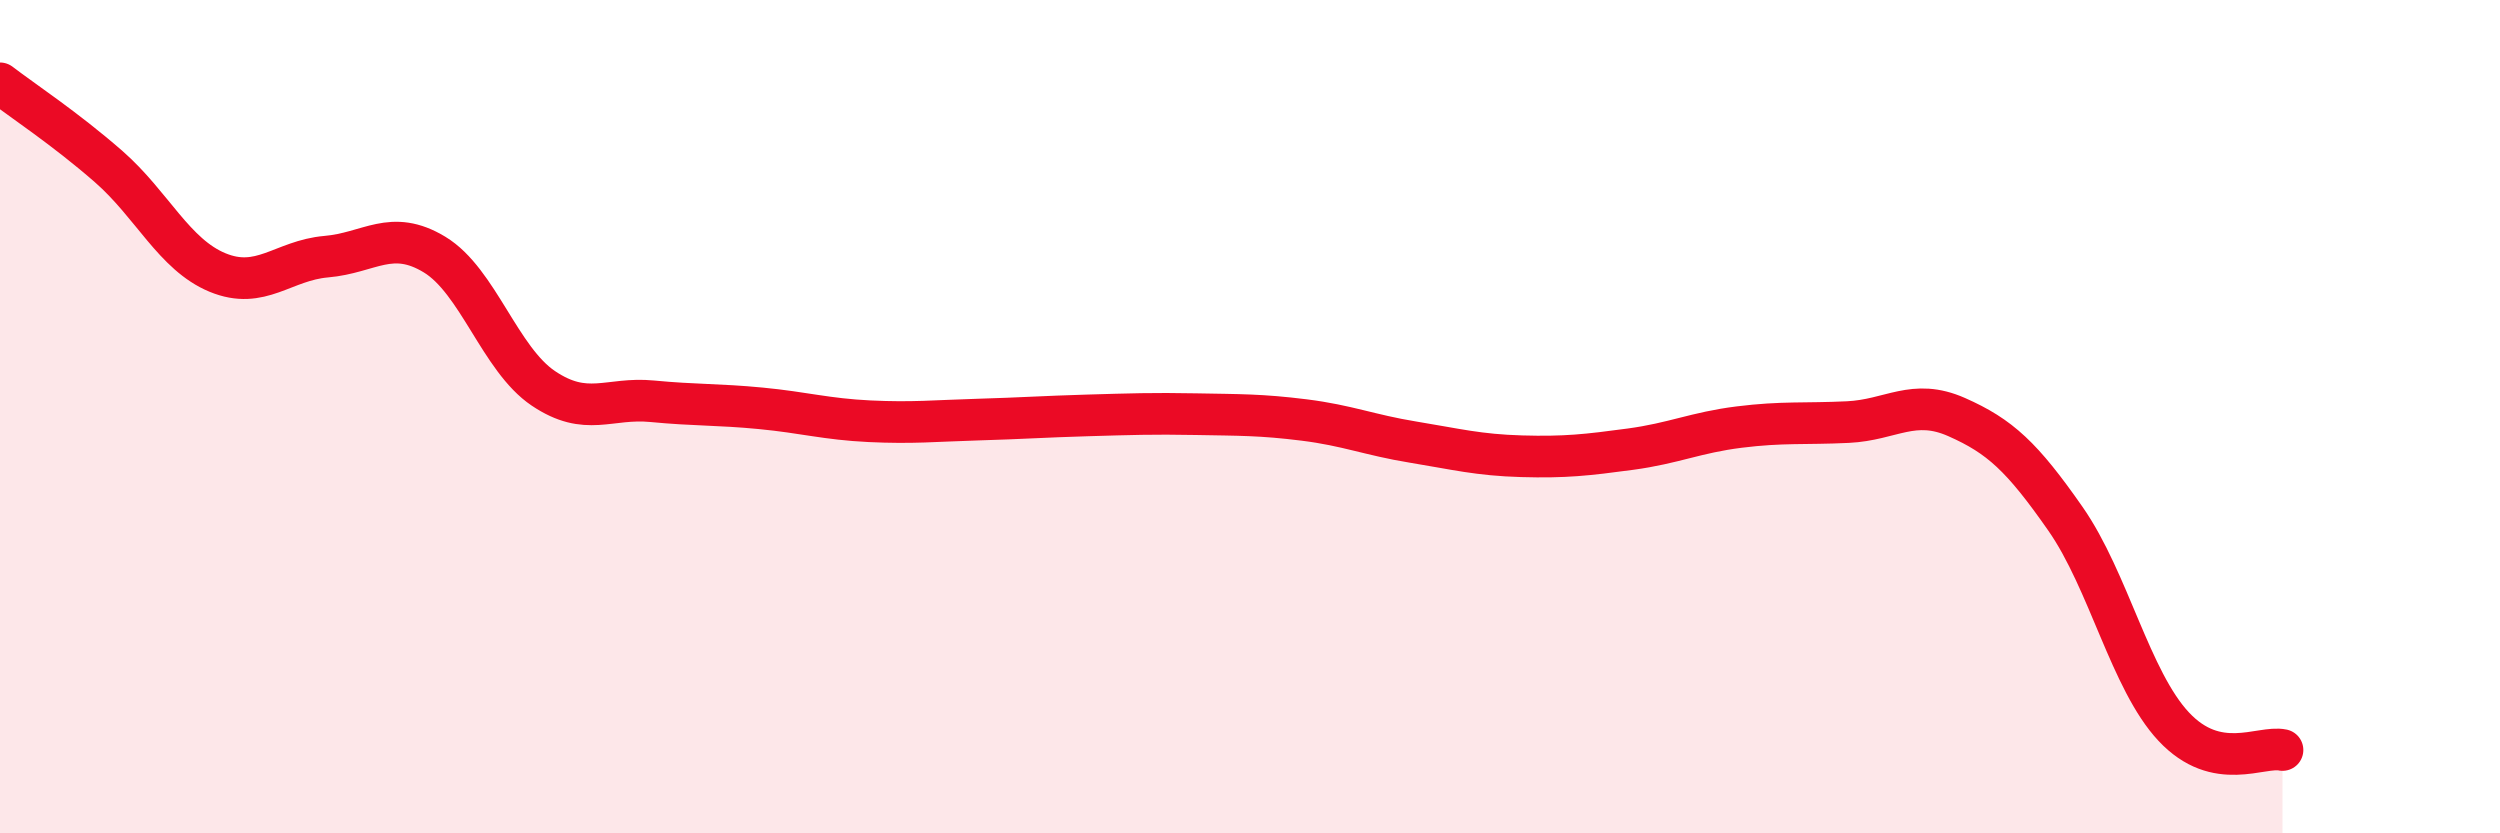
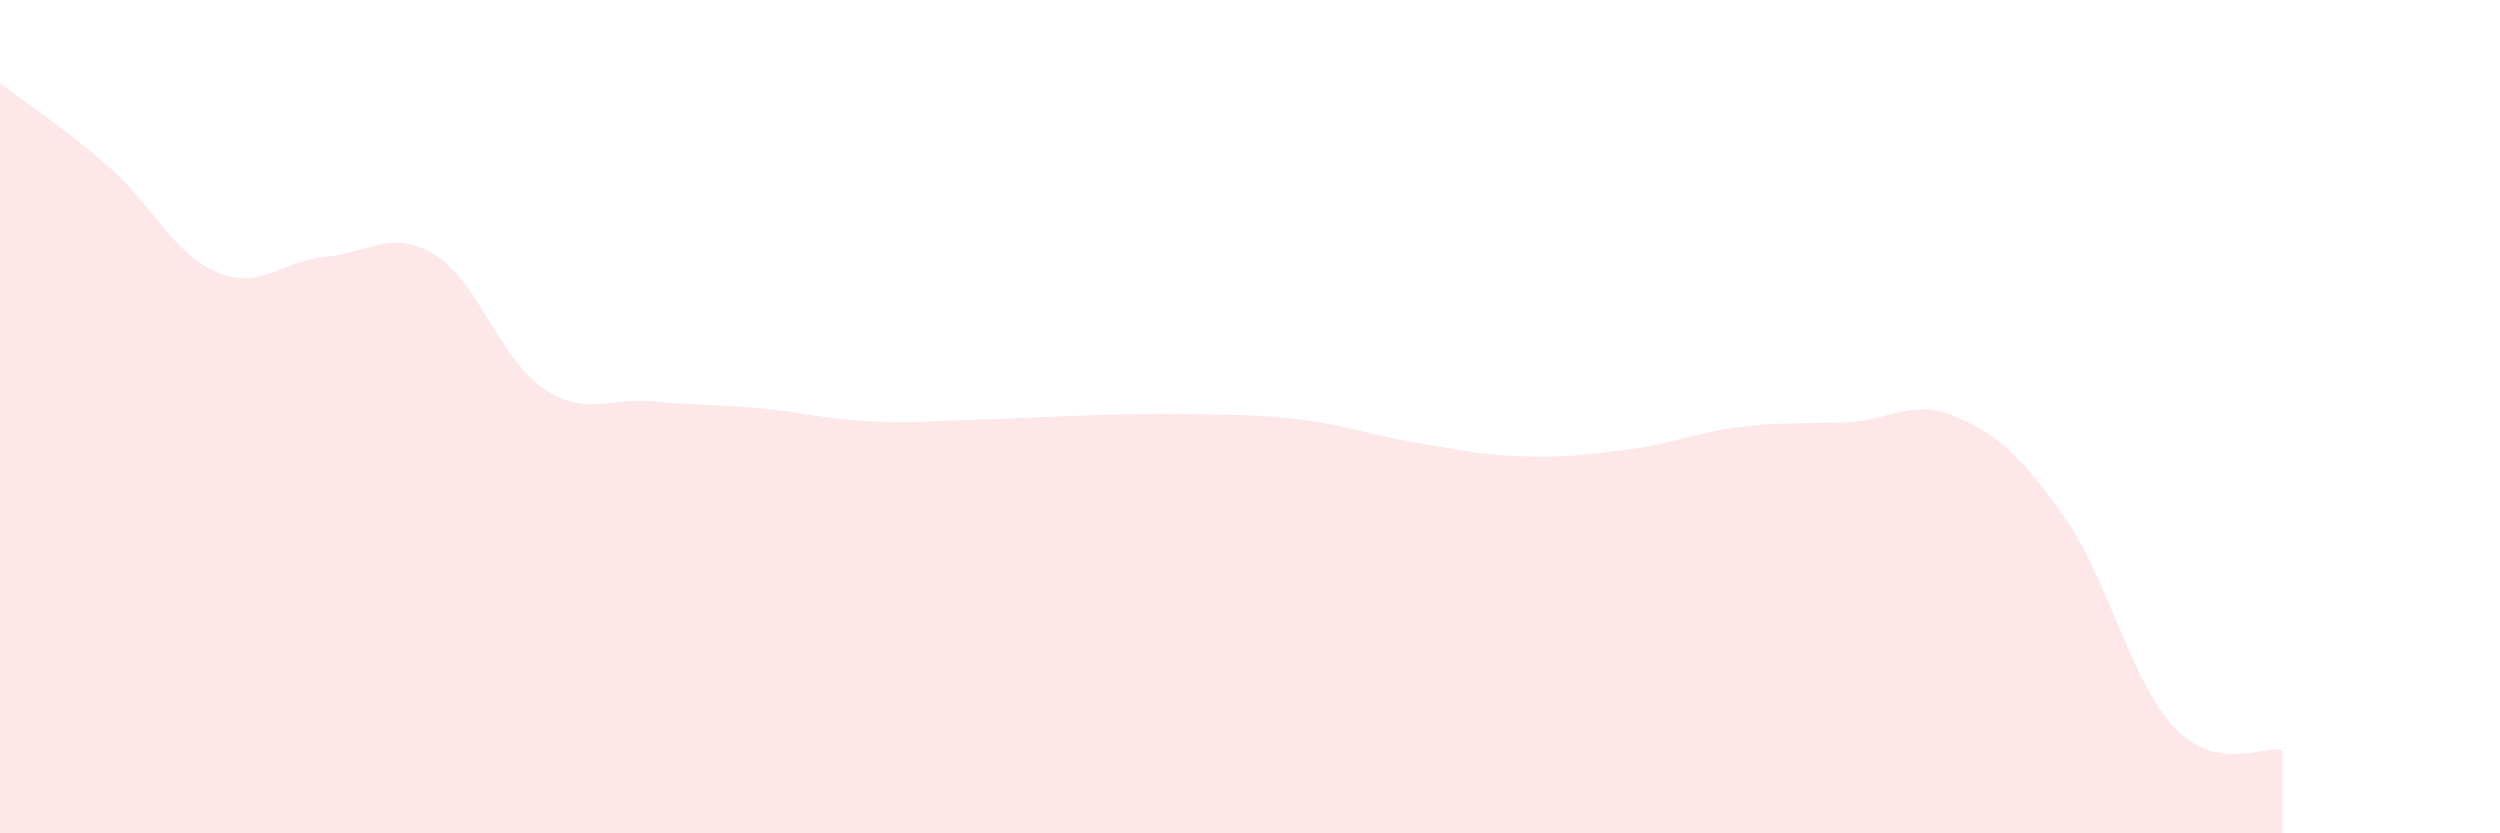
<svg xmlns="http://www.w3.org/2000/svg" width="60" height="20" viewBox="0 0 60 20">
  <path d="M 0,2 C 0.52,2.4 1.57,3.09 2.61,4 C 3.65,4.91 4.18,6.11 5.22,6.54 C 6.26,6.97 6.79,6.25 7.83,6.16 C 8.87,6.07 9.39,5.48 10.43,6.11 C 11.47,6.74 12,8.62 13.04,9.32 C 14.08,10.02 14.61,9.53 15.65,9.63 C 16.69,9.73 17.22,9.7 18.26,9.8 C 19.3,9.9 19.83,10.06 20.87,10.11 C 21.91,10.16 22.44,10.1 23.48,10.07 C 24.52,10.04 25.05,10 26.09,9.97 C 27.13,9.94 27.66,9.92 28.7,9.94 C 29.74,9.96 30.26,9.95 31.3,10.08 C 32.34,10.21 32.87,10.44 33.91,10.61 C 34.95,10.78 35.48,10.92 36.52,10.95 C 37.56,10.98 38.09,10.92 39.13,10.78 C 40.17,10.64 40.7,10.38 41.74,10.25 C 42.78,10.12 43.31,10.18 44.35,10.13 C 45.39,10.08 45.92,9.55 46.96,10.01 C 48,10.47 48.53,10.96 49.57,12.45 C 50.61,13.94 51.13,16.33 52.17,17.44 C 53.21,18.55 54.26,17.89 54.78,18L54.78 20L0 20Z" fill="#EB0A25" opacity="0.1" stroke-linecap="round" stroke-linejoin="round" />
-   <path d="M 0,2 C 0.52,2.4 1.57,3.09 2.61,4 C 3.65,4.91 4.18,6.11 5.22,6.54 C 6.26,6.97 6.79,6.25 7.83,6.16 C 8.87,6.07 9.39,5.48 10.43,6.11 C 11.47,6.74 12,8.62 13.04,9.32 C 14.08,10.02 14.61,9.53 15.65,9.63 C 16.69,9.73 17.22,9.7 18.26,9.8 C 19.3,9.9 19.83,10.06 20.87,10.11 C 21.91,10.16 22.44,10.1 23.48,10.07 C 24.52,10.04 25.05,10 26.09,9.97 C 27.13,9.94 27.66,9.92 28.7,9.94 C 29.74,9.96 30.26,9.95 31.3,10.08 C 32.34,10.21 32.87,10.44 33.91,10.61 C 34.95,10.78 35.48,10.92 36.52,10.95 C 37.56,10.98 38.09,10.92 39.13,10.78 C 40.17,10.64 40.7,10.38 41.74,10.25 C 42.78,10.12 43.31,10.18 44.35,10.13 C 45.39,10.08 45.92,9.55 46.96,10.01 C 48,10.47 48.53,10.96 49.57,12.45 C 50.61,13.94 51.13,16.33 52.17,17.44 C 53.21,18.55 54.26,17.89 54.78,18" stroke="#EB0A25" stroke-width="1" fill="none" stroke-linecap="round" stroke-linejoin="round" />
</svg>